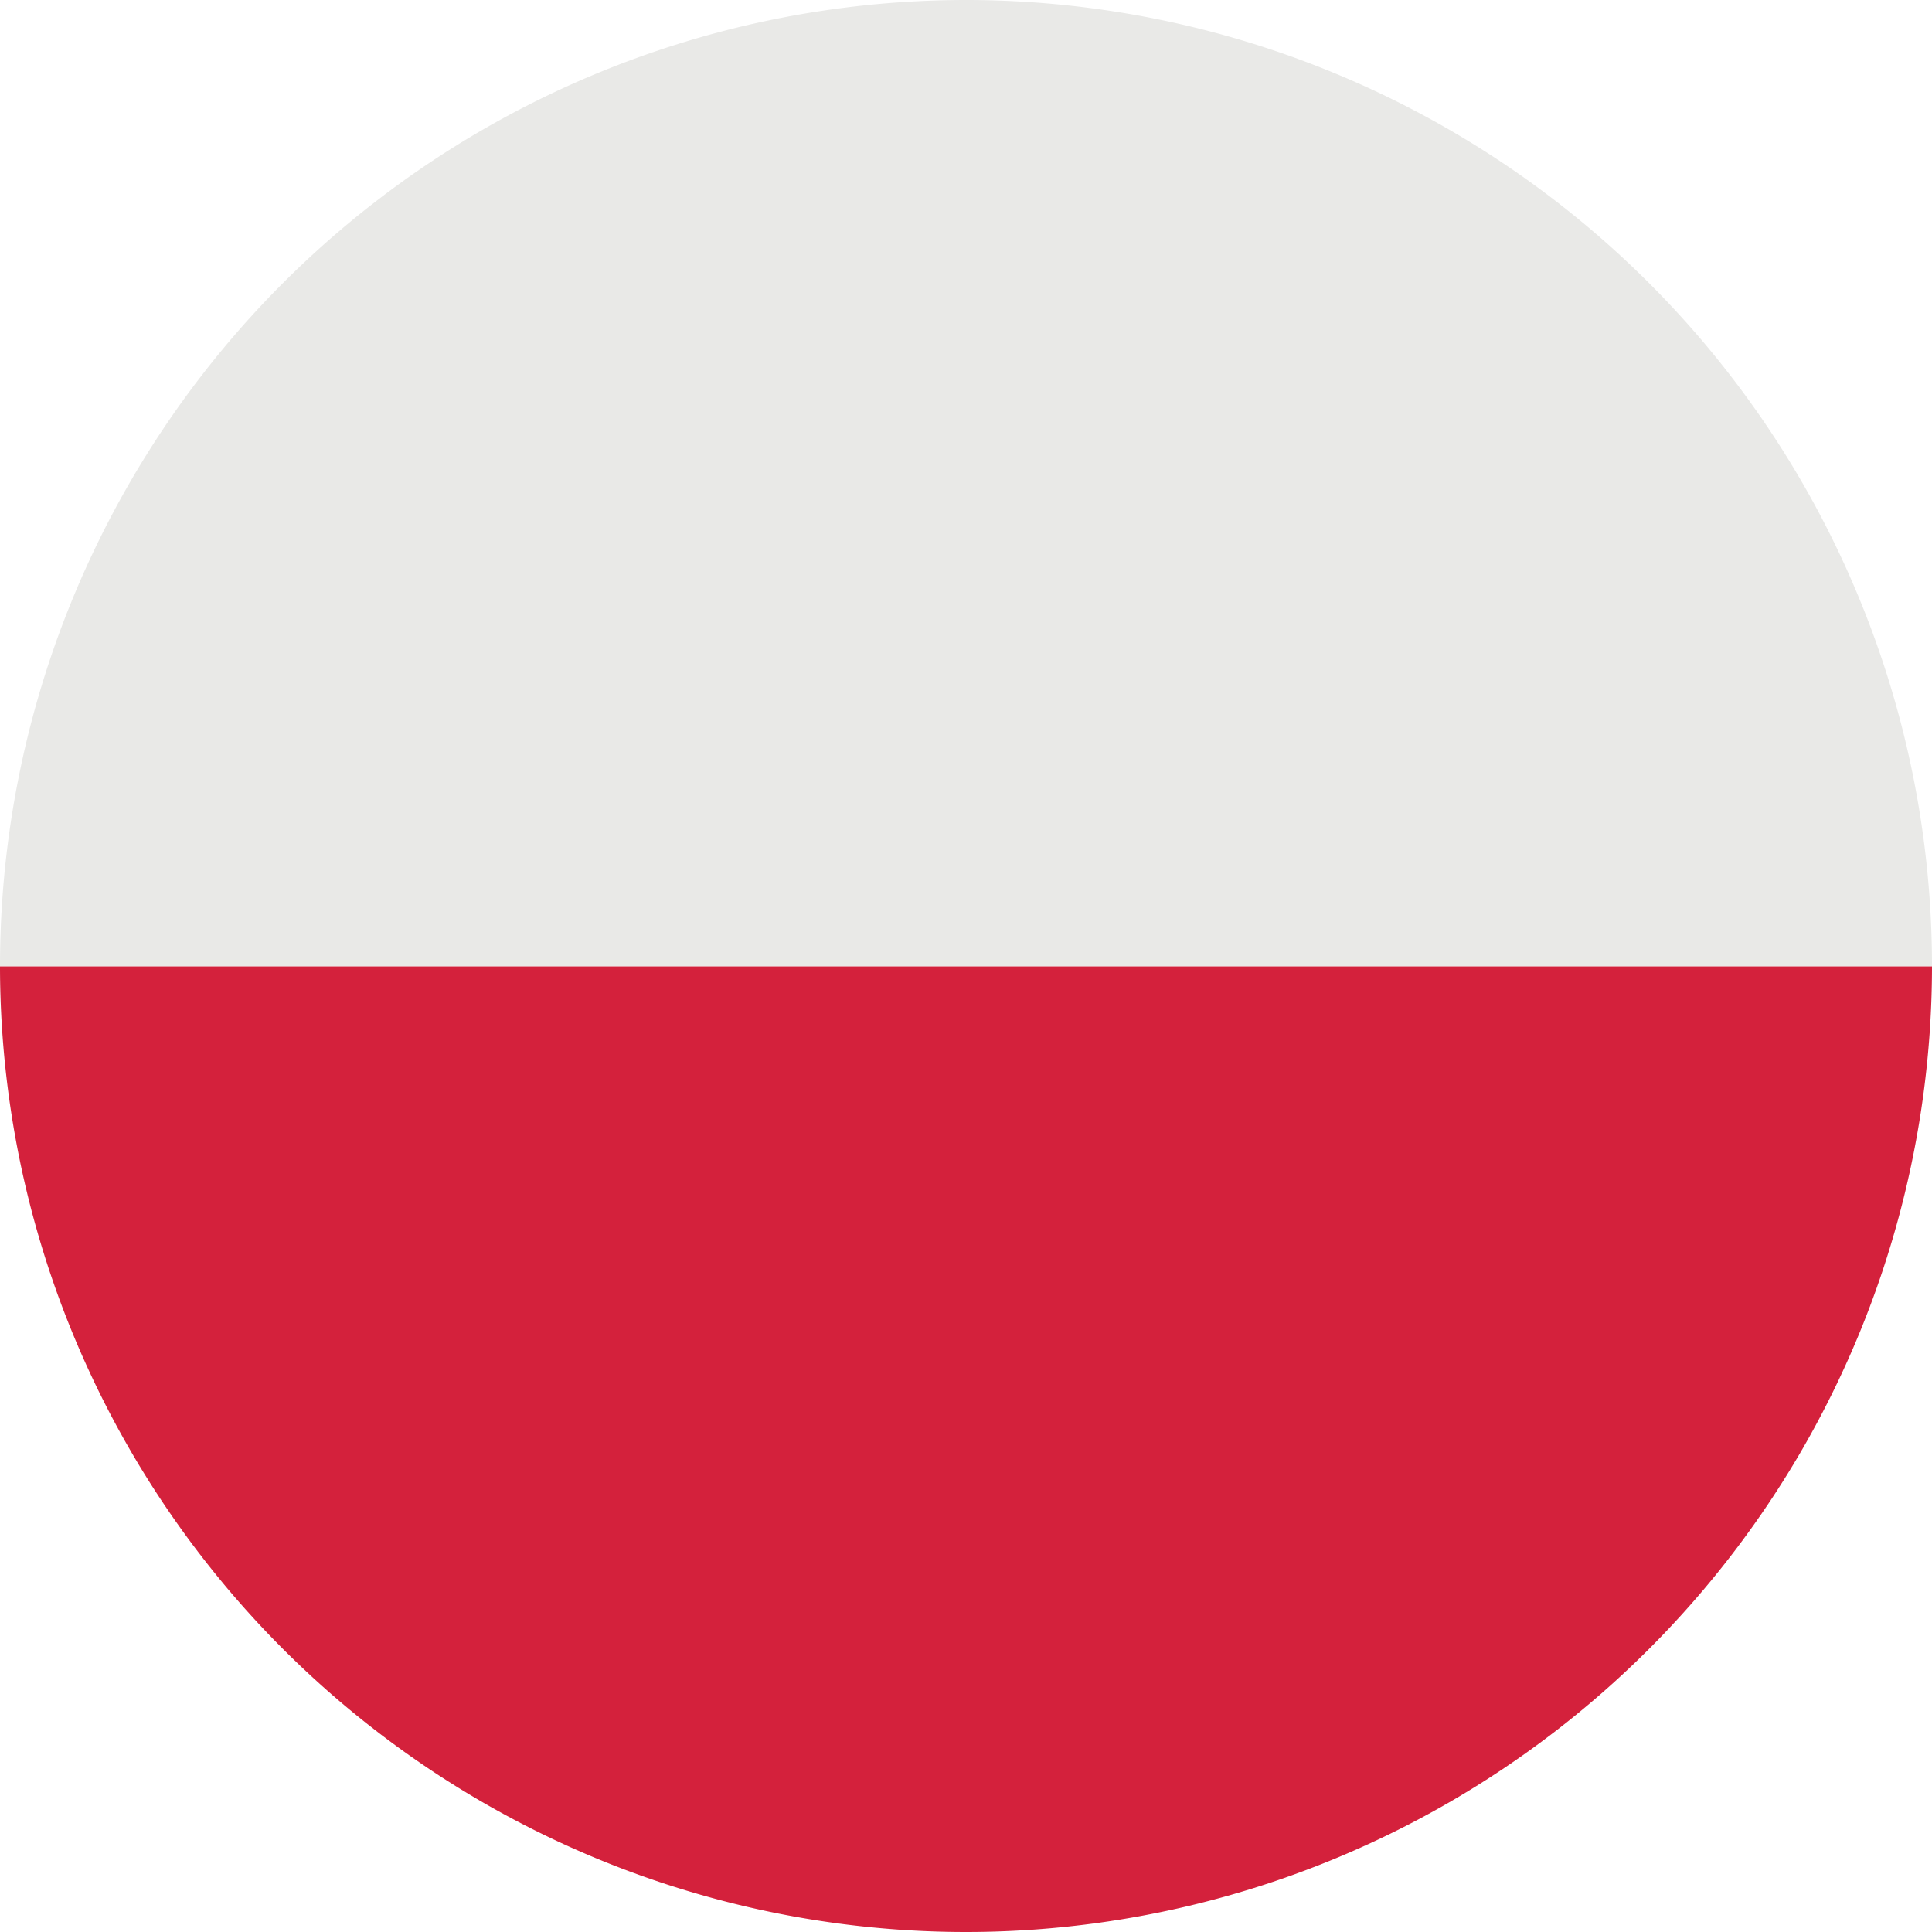
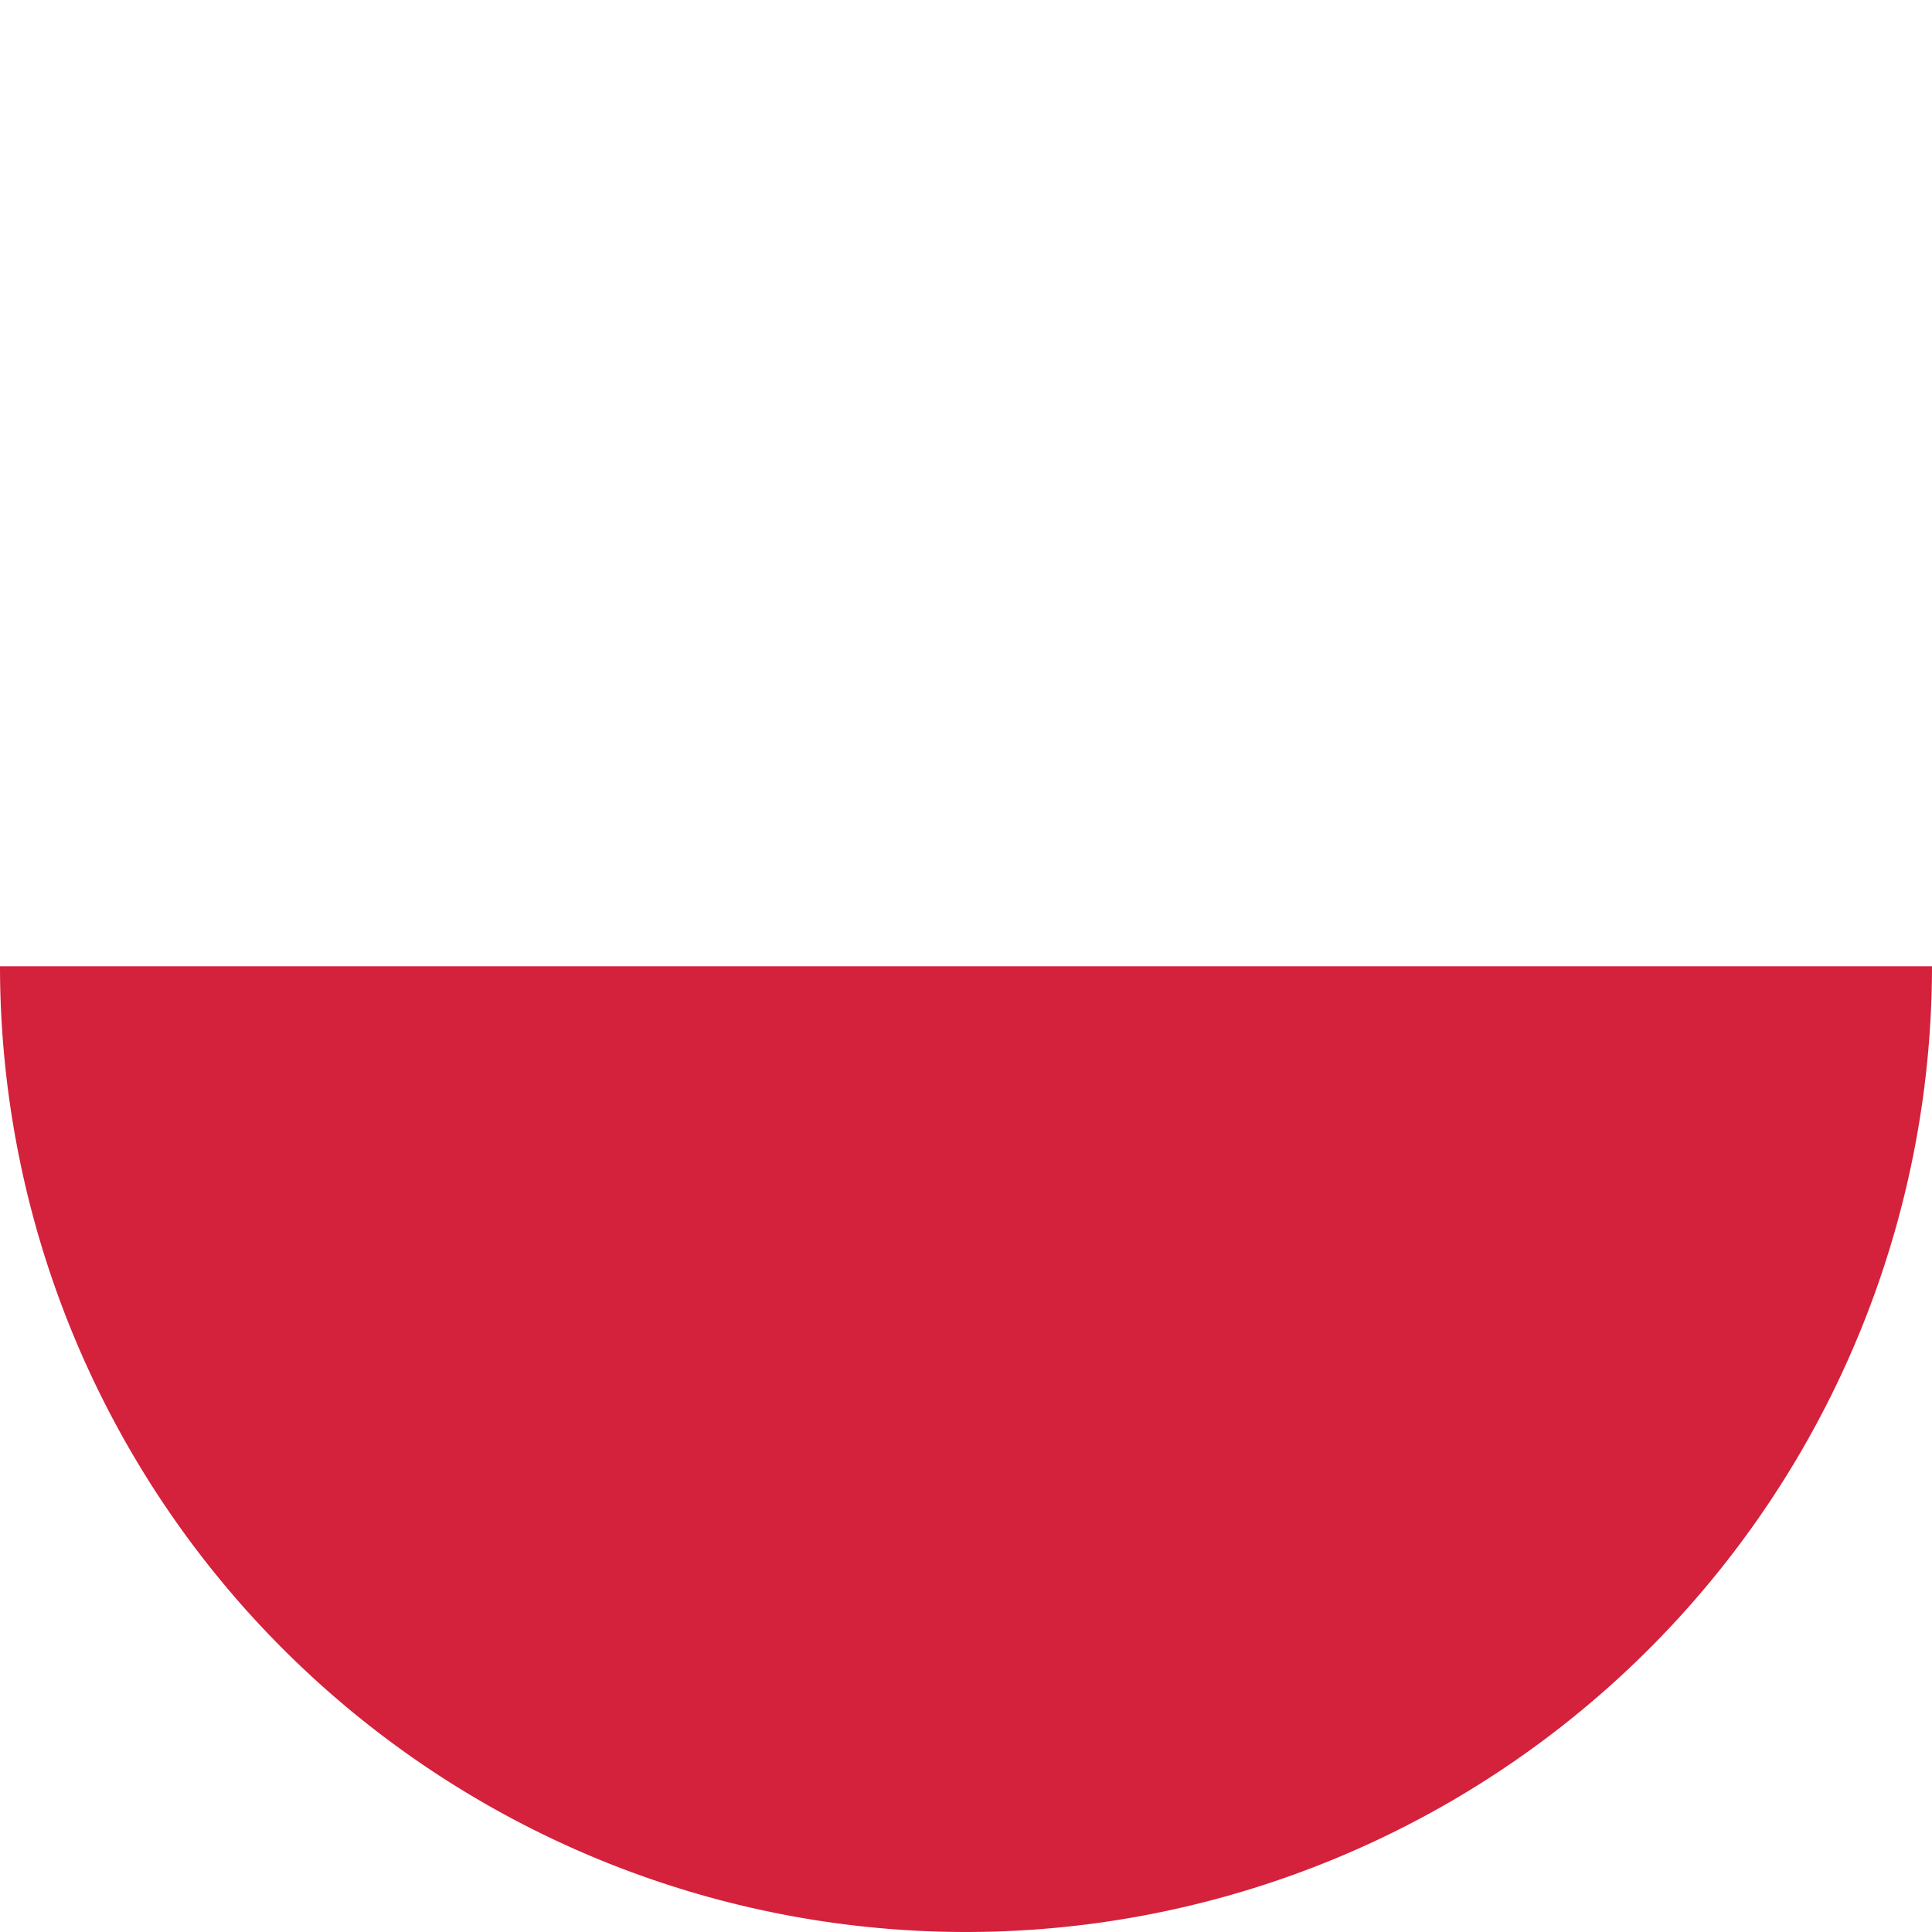
<svg xmlns="http://www.w3.org/2000/svg" viewBox="0 0 36.43 36.43">
  <defs>
    <style>.cls-1{fill:#d4213c;}.cls-2{fill:#e9e9e7;}</style>
  </defs>
  <title>PL</title>
  <g id="Warstwa_2" data-name="Warstwa 2">
    <g id="Warstwa_1-2" data-name="Warstwa 1">
      <path class="cls-1" d="M18.22,36.43A18.22,18.22,0,0,0,36.43,18.22H0A18.22,18.22,0,0,0,18.22,36.43Z" />
-       <path class="cls-2" d="M18.22,0A18.22,18.22,0,0,0,0,18.22H36.43A18.22,18.22,0,0,0,18.22,0Z" />
    </g>
  </g>
</svg>